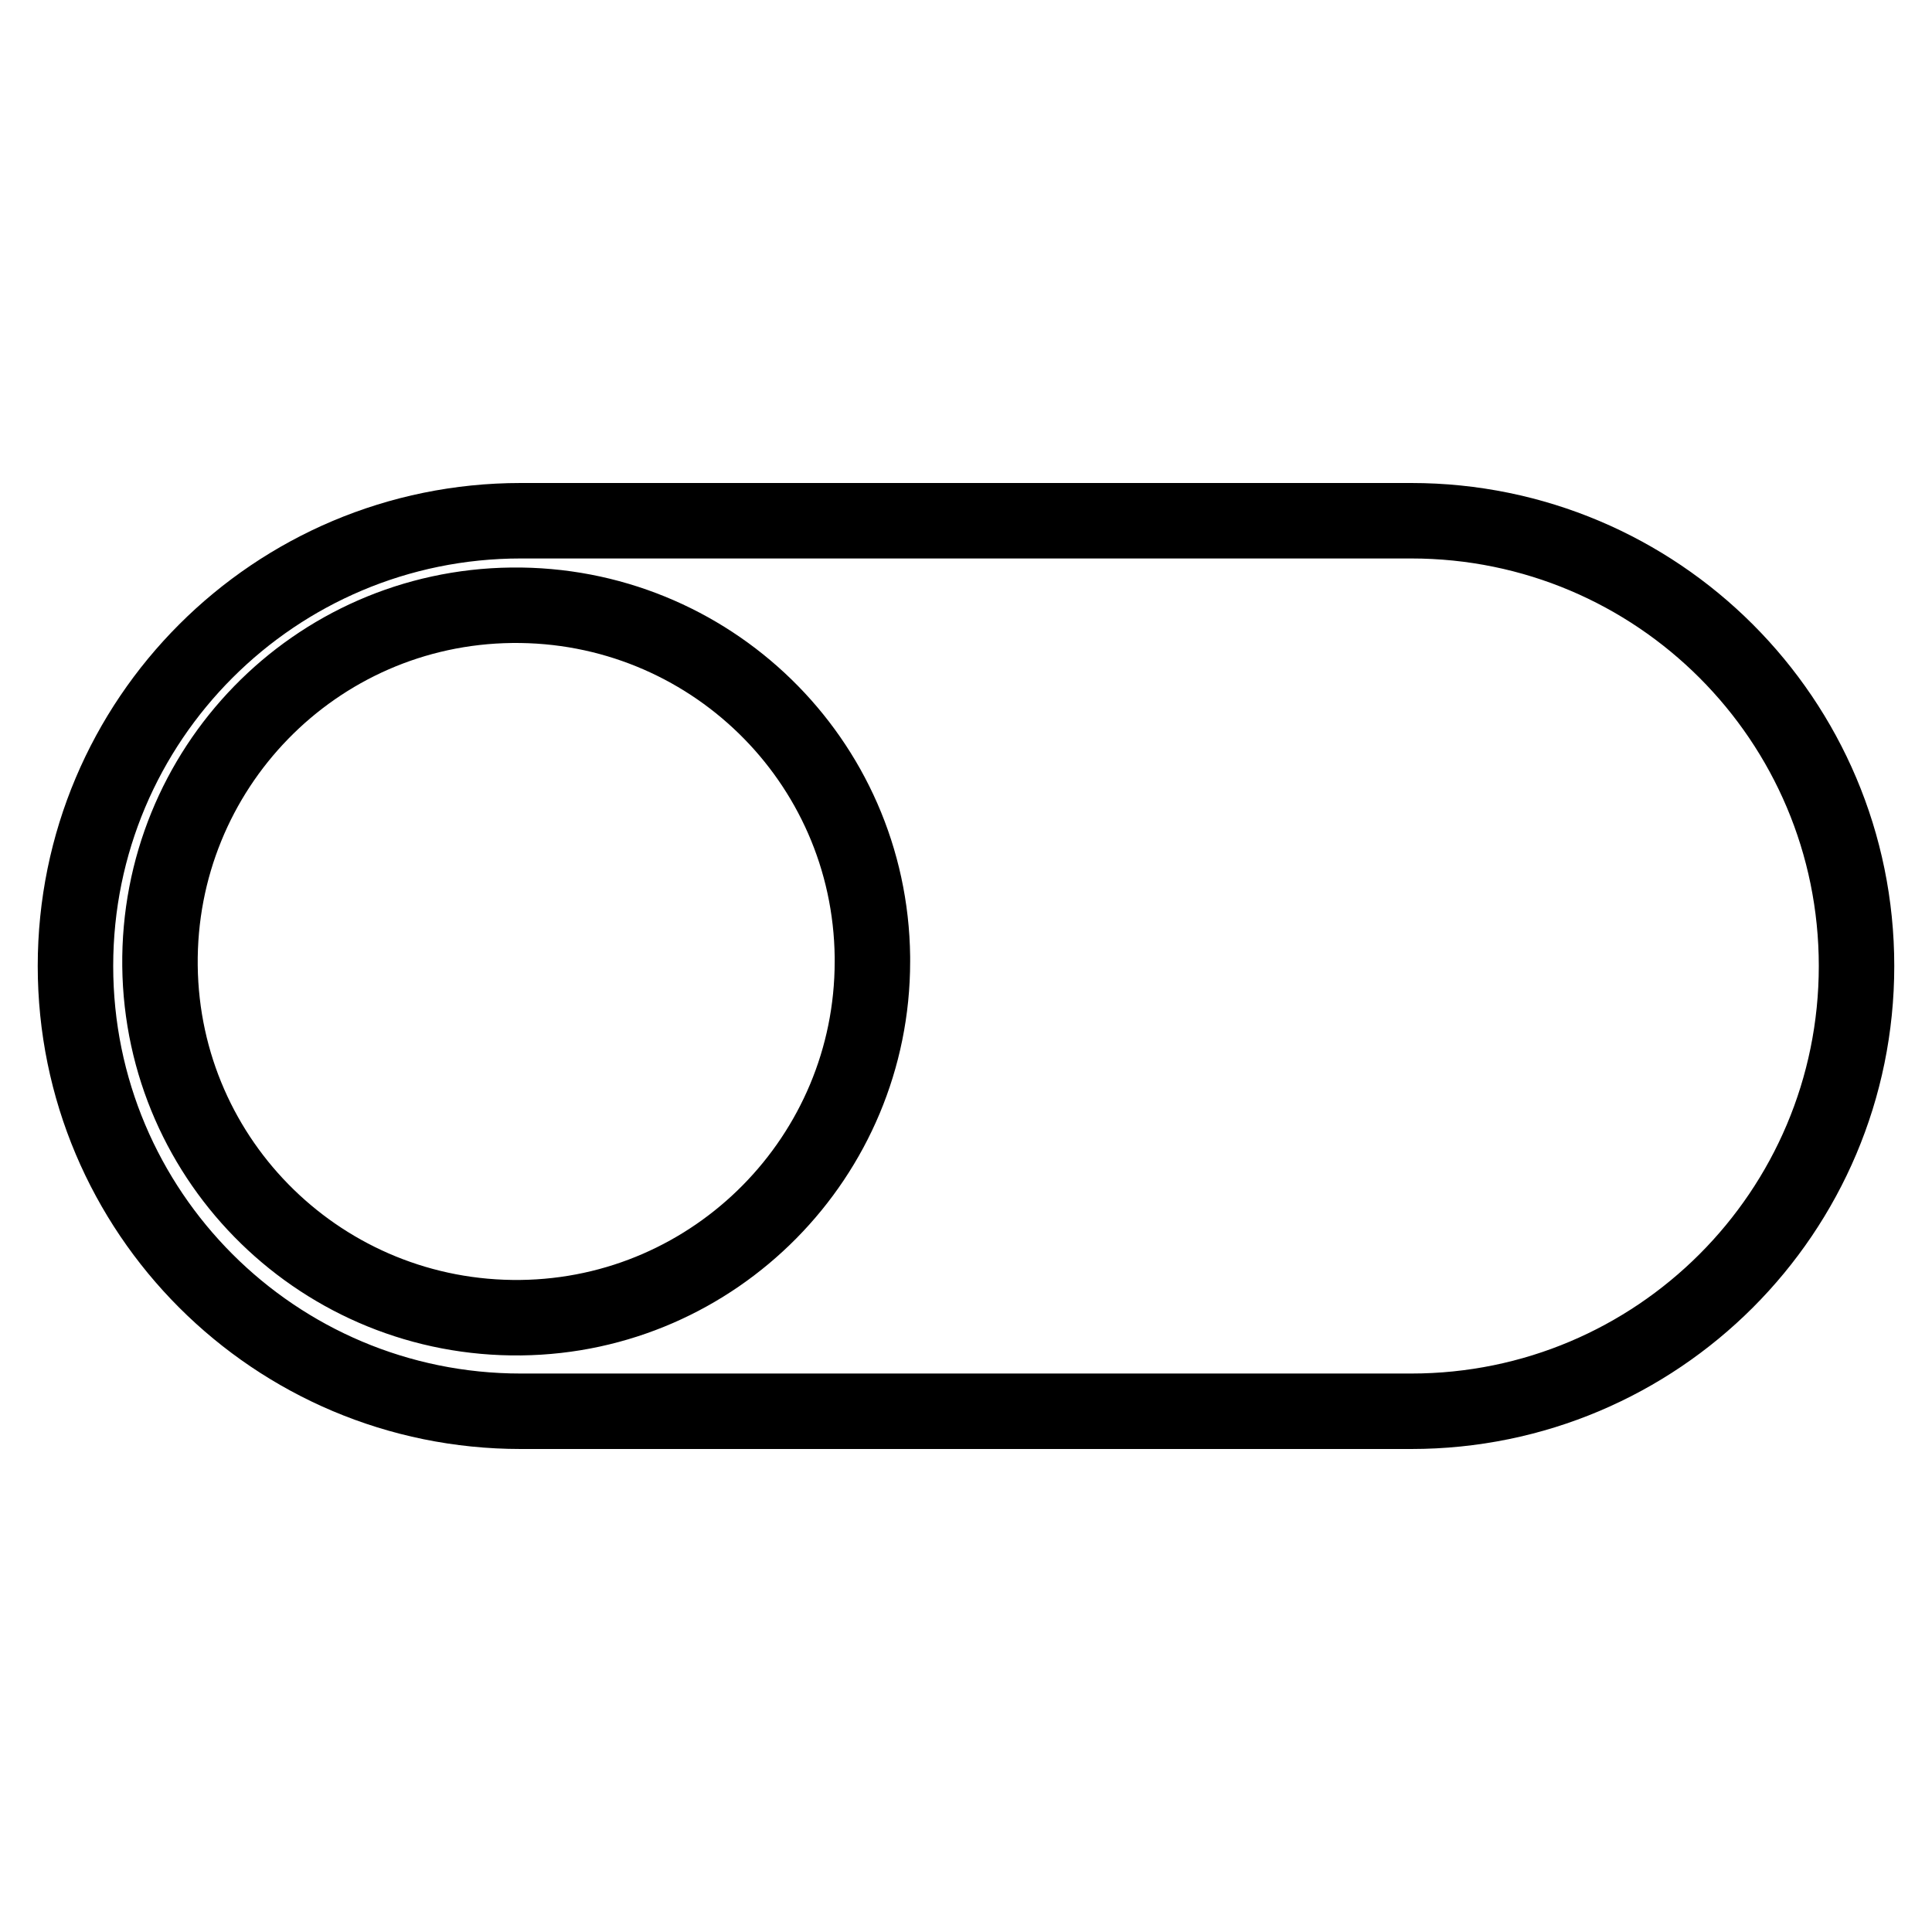
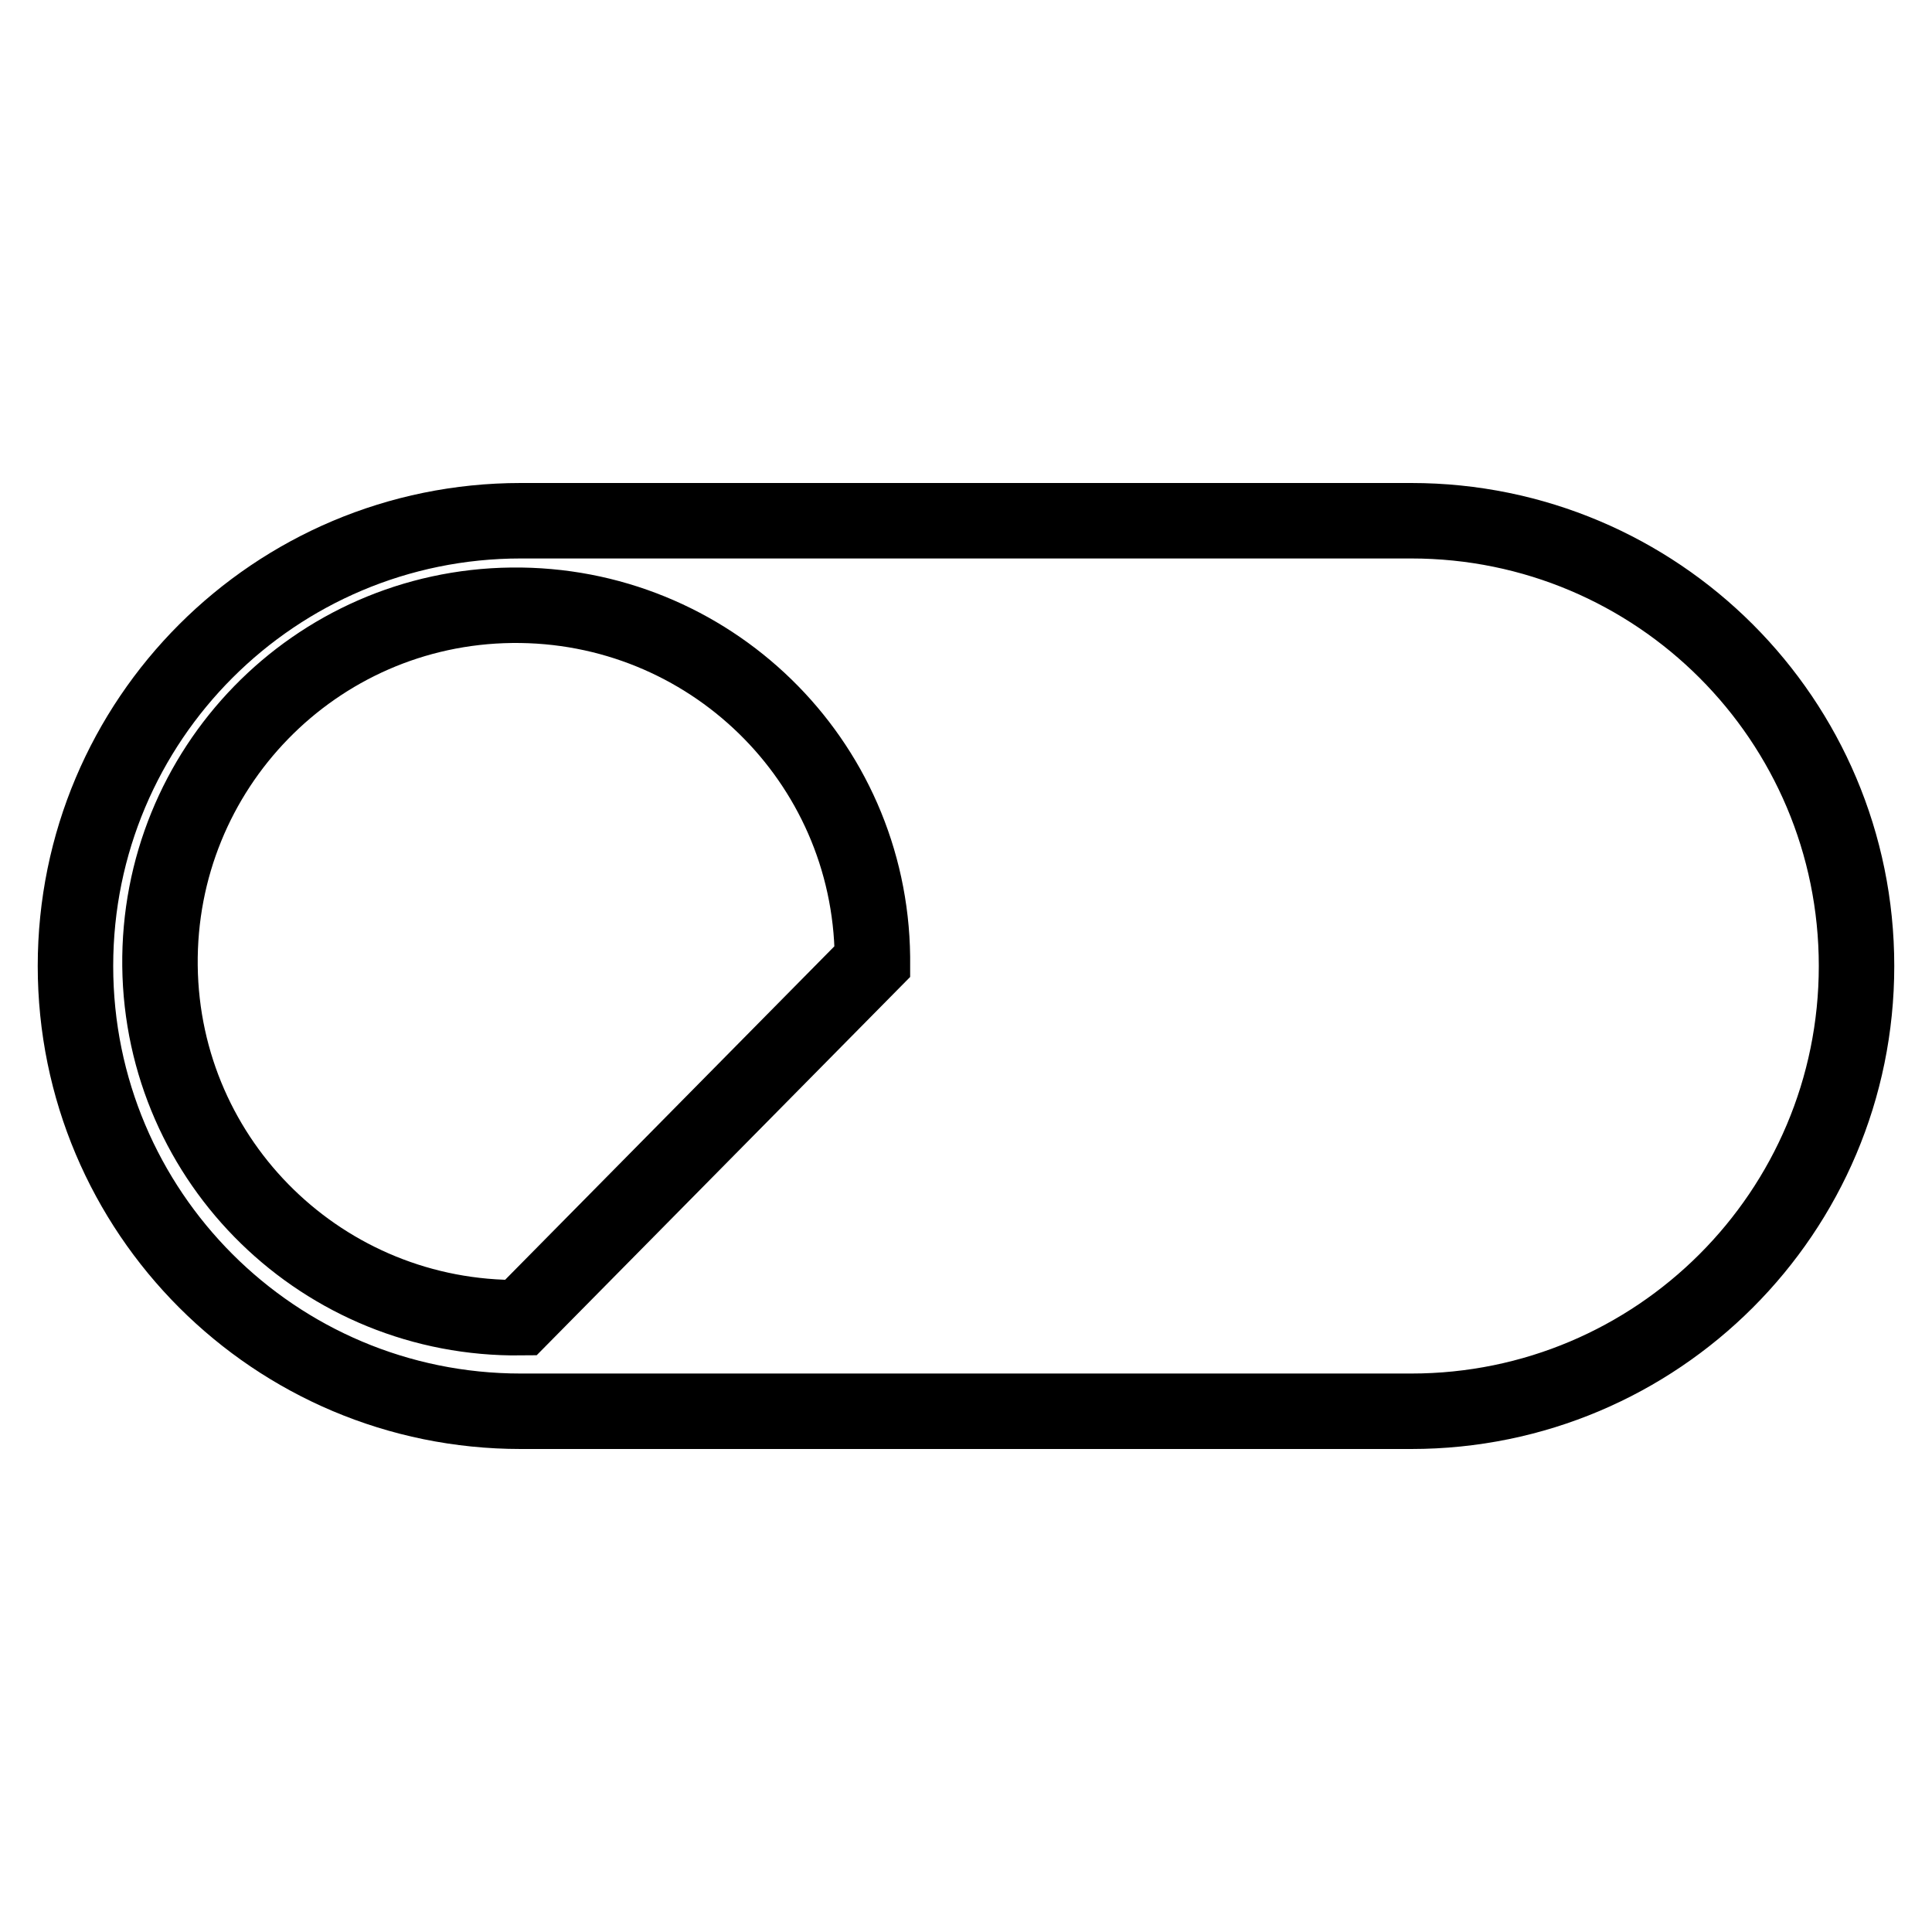
<svg xmlns="http://www.w3.org/2000/svg" version="1.1" x="0px" y="0px" viewBox="0 0 256 256" enable-background="new 0 0 256 256" xml:space="preserve">
  <g>
-     <path stroke-width="10" fill-opacity="0" stroke="#000000" d="M187,69H69c-32.6,0-59,26.4-59,59s26.4,59,59,59h118c32.6,0,59-26.4,59-59S219.6,69,187,69L187,69z  M69,174.6c-26.1,0.3-47.5-20.5-47.8-46.6c-0.3-26.1,20.5-47.5,46.6-47.8c26.1-0.3,47.5,20.5,47.8,46.6c0,0.2,0,0.4,0,0.6 C115.6,153.2,94.8,174.3,69,174.6z" />
+     <path stroke-width="10" fill-opacity="0" stroke="#000000" d="M187,69H69c-32.6,0-59,26.4-59,59s26.4,59,59,59h118c32.6,0,59-26.4,59-59S219.6,69,187,69L187,69z  M69,174.6c-26.1,0.3-47.5-20.5-47.8-46.6c-0.3-26.1,20.5-47.5,46.6-47.8c26.1-0.3,47.5,20.5,47.8,46.6c0,0.2,0,0.4,0,0.6 z" />
  </g>
</svg>